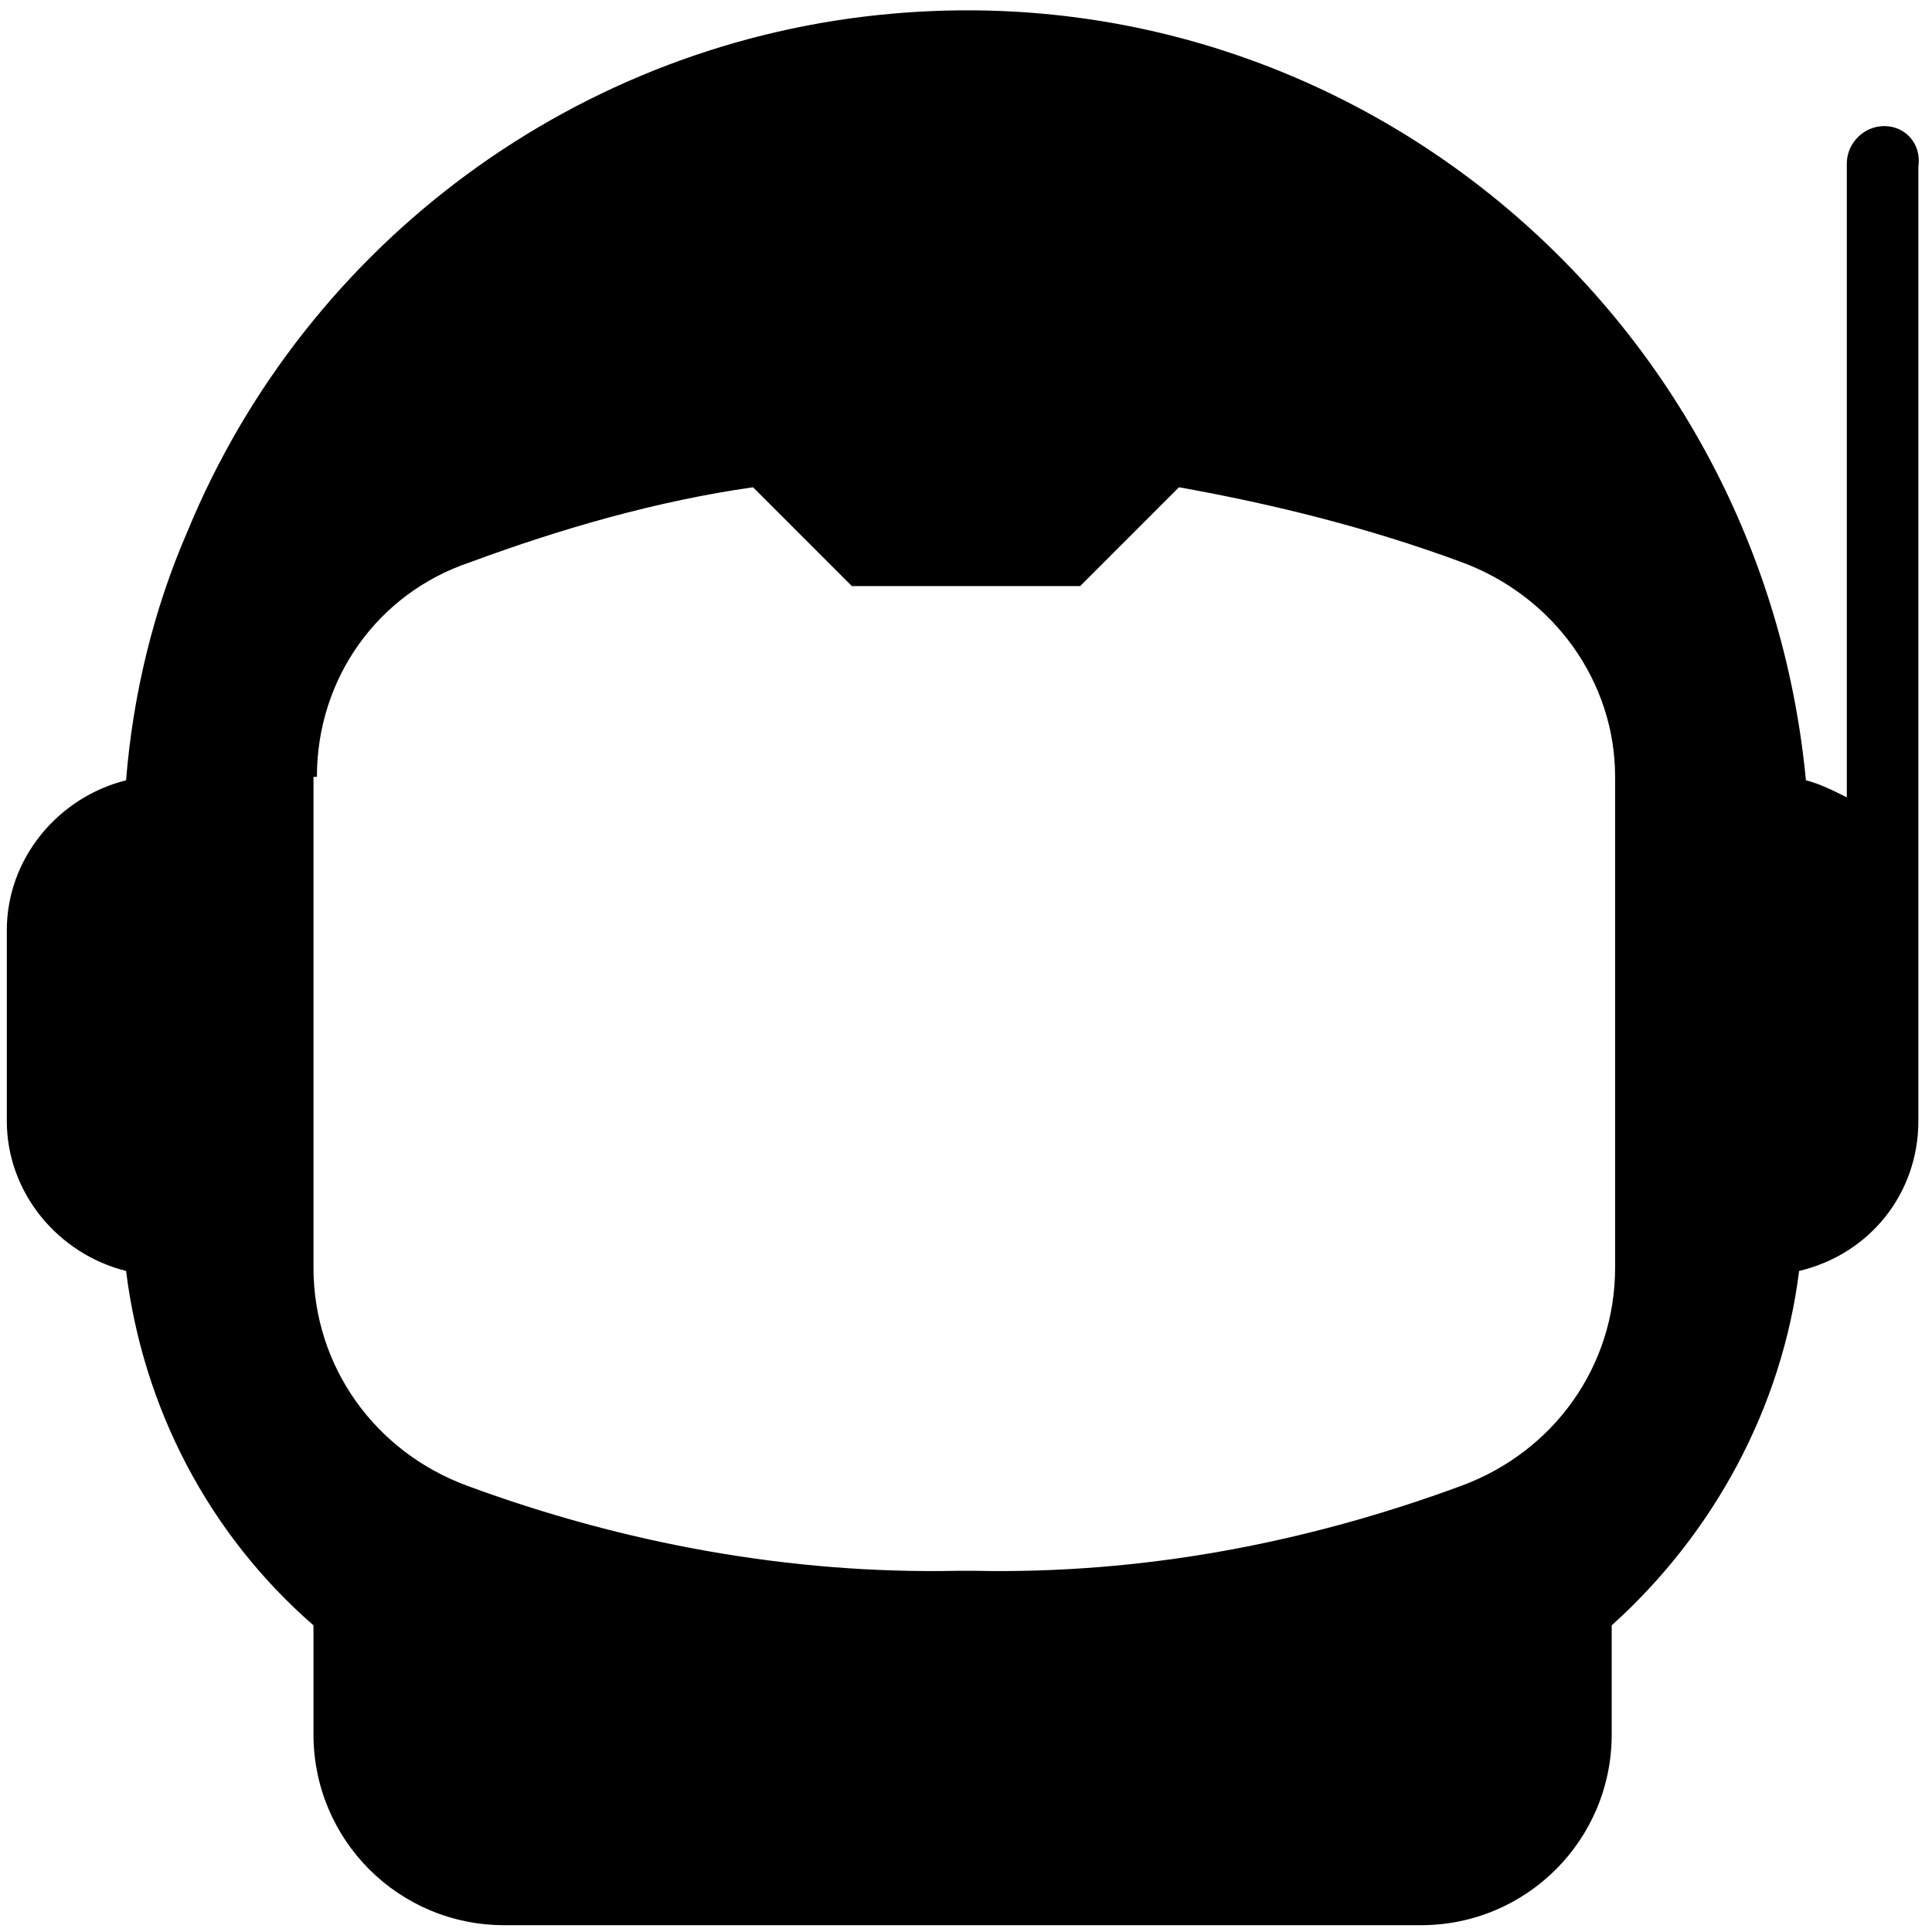
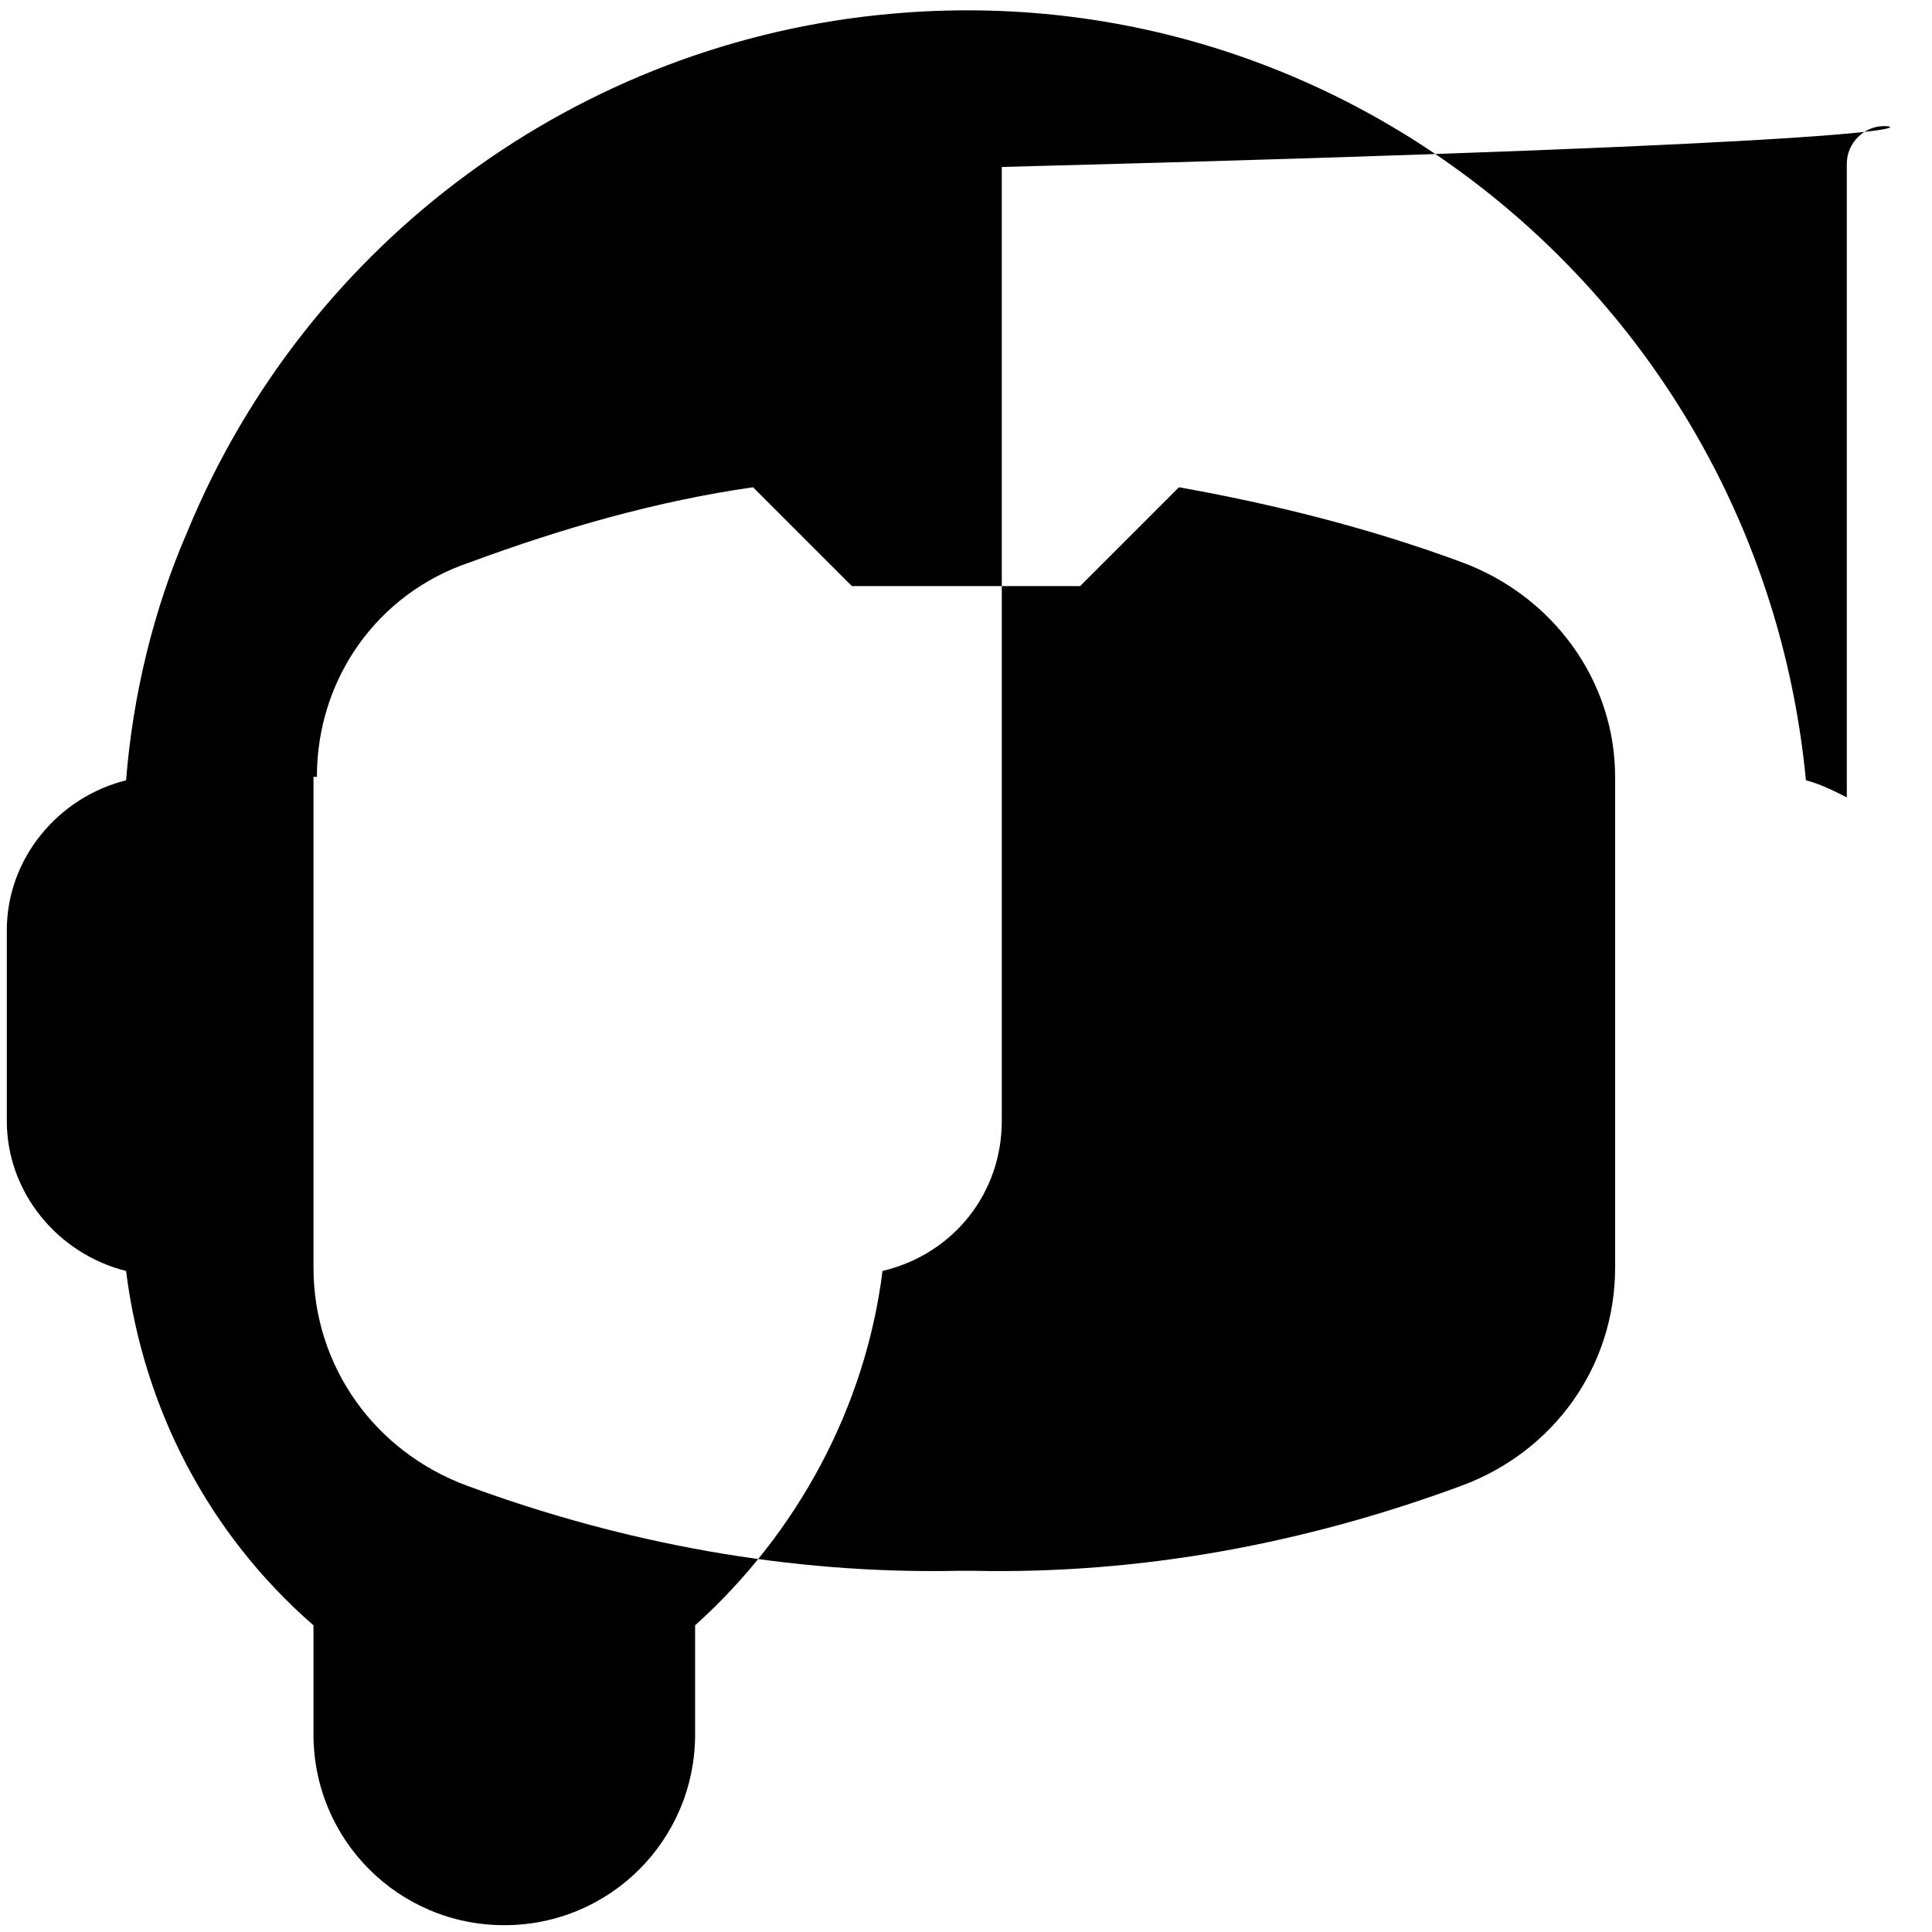
<svg xmlns="http://www.w3.org/2000/svg" version="1.1" id="Layer_1" x="0px" y="0px" viewBox="0 0 56.7 56.7" style="enable-background:new 0 0 56.7 56.7;" xml:space="preserve">
  <g>
-     <path d="M55.3,3.7c-0.6,0-1.1,0.5-1.1,1.1v18.6c-0.4-0.2-0.8-0.4-1.2-0.5C51.7,9.3,39.8-0.8,26.2,0.4C17,1.2,9,7.1,5.5,15.6   c-1,2.3-1.6,4.8-1.8,7.3c-2,0.5-3.5,2.3-3.5,4.4v5.6c0,2.1,1.5,3.9,3.5,4.4c0.5,4,2.4,7.7,5.5,10.4v3.2c0,3.1,2.5,5.6,5.6,5.6h26.9   c3.1,0,5.6-2.5,5.6-5.6v-3.2c3-2.7,5-6.4,5.5-10.4c2.1-0.5,3.5-2.3,3.5-4.4v-28C56.4,4.2,55.9,3.7,55.3,3.7z M9.3,22.8   c0-2.9,1.8-5.4,4.5-6.3c2.7-1,5.5-1.8,8.3-2.2l0,0l2.9,2.9h6.7l2.9-2.9l0,0c2.8,0.5,5.6,1.2,8.3,2.2c2.7,1,4.5,3.5,4.5,6.3v14.4   c0,2.9-1.8,5.4-4.5,6.4c-4.6,1.7-9.4,2.6-14.3,2.5h-0.5c-4.9,0.1-9.8-0.8-14.4-2.5c-2.7-1-4.5-3.5-4.5-6.4V22.8z" />
+     <path d="M55.3,3.7c-0.6,0-1.1,0.5-1.1,1.1v18.6c-0.4-0.2-0.8-0.4-1.2-0.5C51.7,9.3,39.8-0.8,26.2,0.4C17,1.2,9,7.1,5.5,15.6   c-1,2.3-1.6,4.8-1.8,7.3c-2,0.5-3.5,2.3-3.5,4.4v5.6c0,2.1,1.5,3.9,3.5,4.4c0.5,4,2.4,7.7,5.5,10.4v3.2c0,3.1,2.5,5.6,5.6,5.6c3.1,0,5.6-2.5,5.6-5.6v-3.2c3-2.7,5-6.4,5.5-10.4c2.1-0.5,3.5-2.3,3.5-4.4v-28C56.4,4.2,55.9,3.7,55.3,3.7z M9.3,22.8   c0-2.9,1.8-5.4,4.5-6.3c2.7-1,5.5-1.8,8.3-2.2l0,0l2.9,2.9h6.7l2.9-2.9l0,0c2.8,0.5,5.6,1.2,8.3,2.2c2.7,1,4.5,3.5,4.5,6.3v14.4   c0,2.9-1.8,5.4-4.5,6.4c-4.6,1.7-9.4,2.6-14.3,2.5h-0.5c-4.9,0.1-9.8-0.8-14.4-2.5c-2.7-1-4.5-3.5-4.5-6.4V22.8z" />
  </g>
</svg>